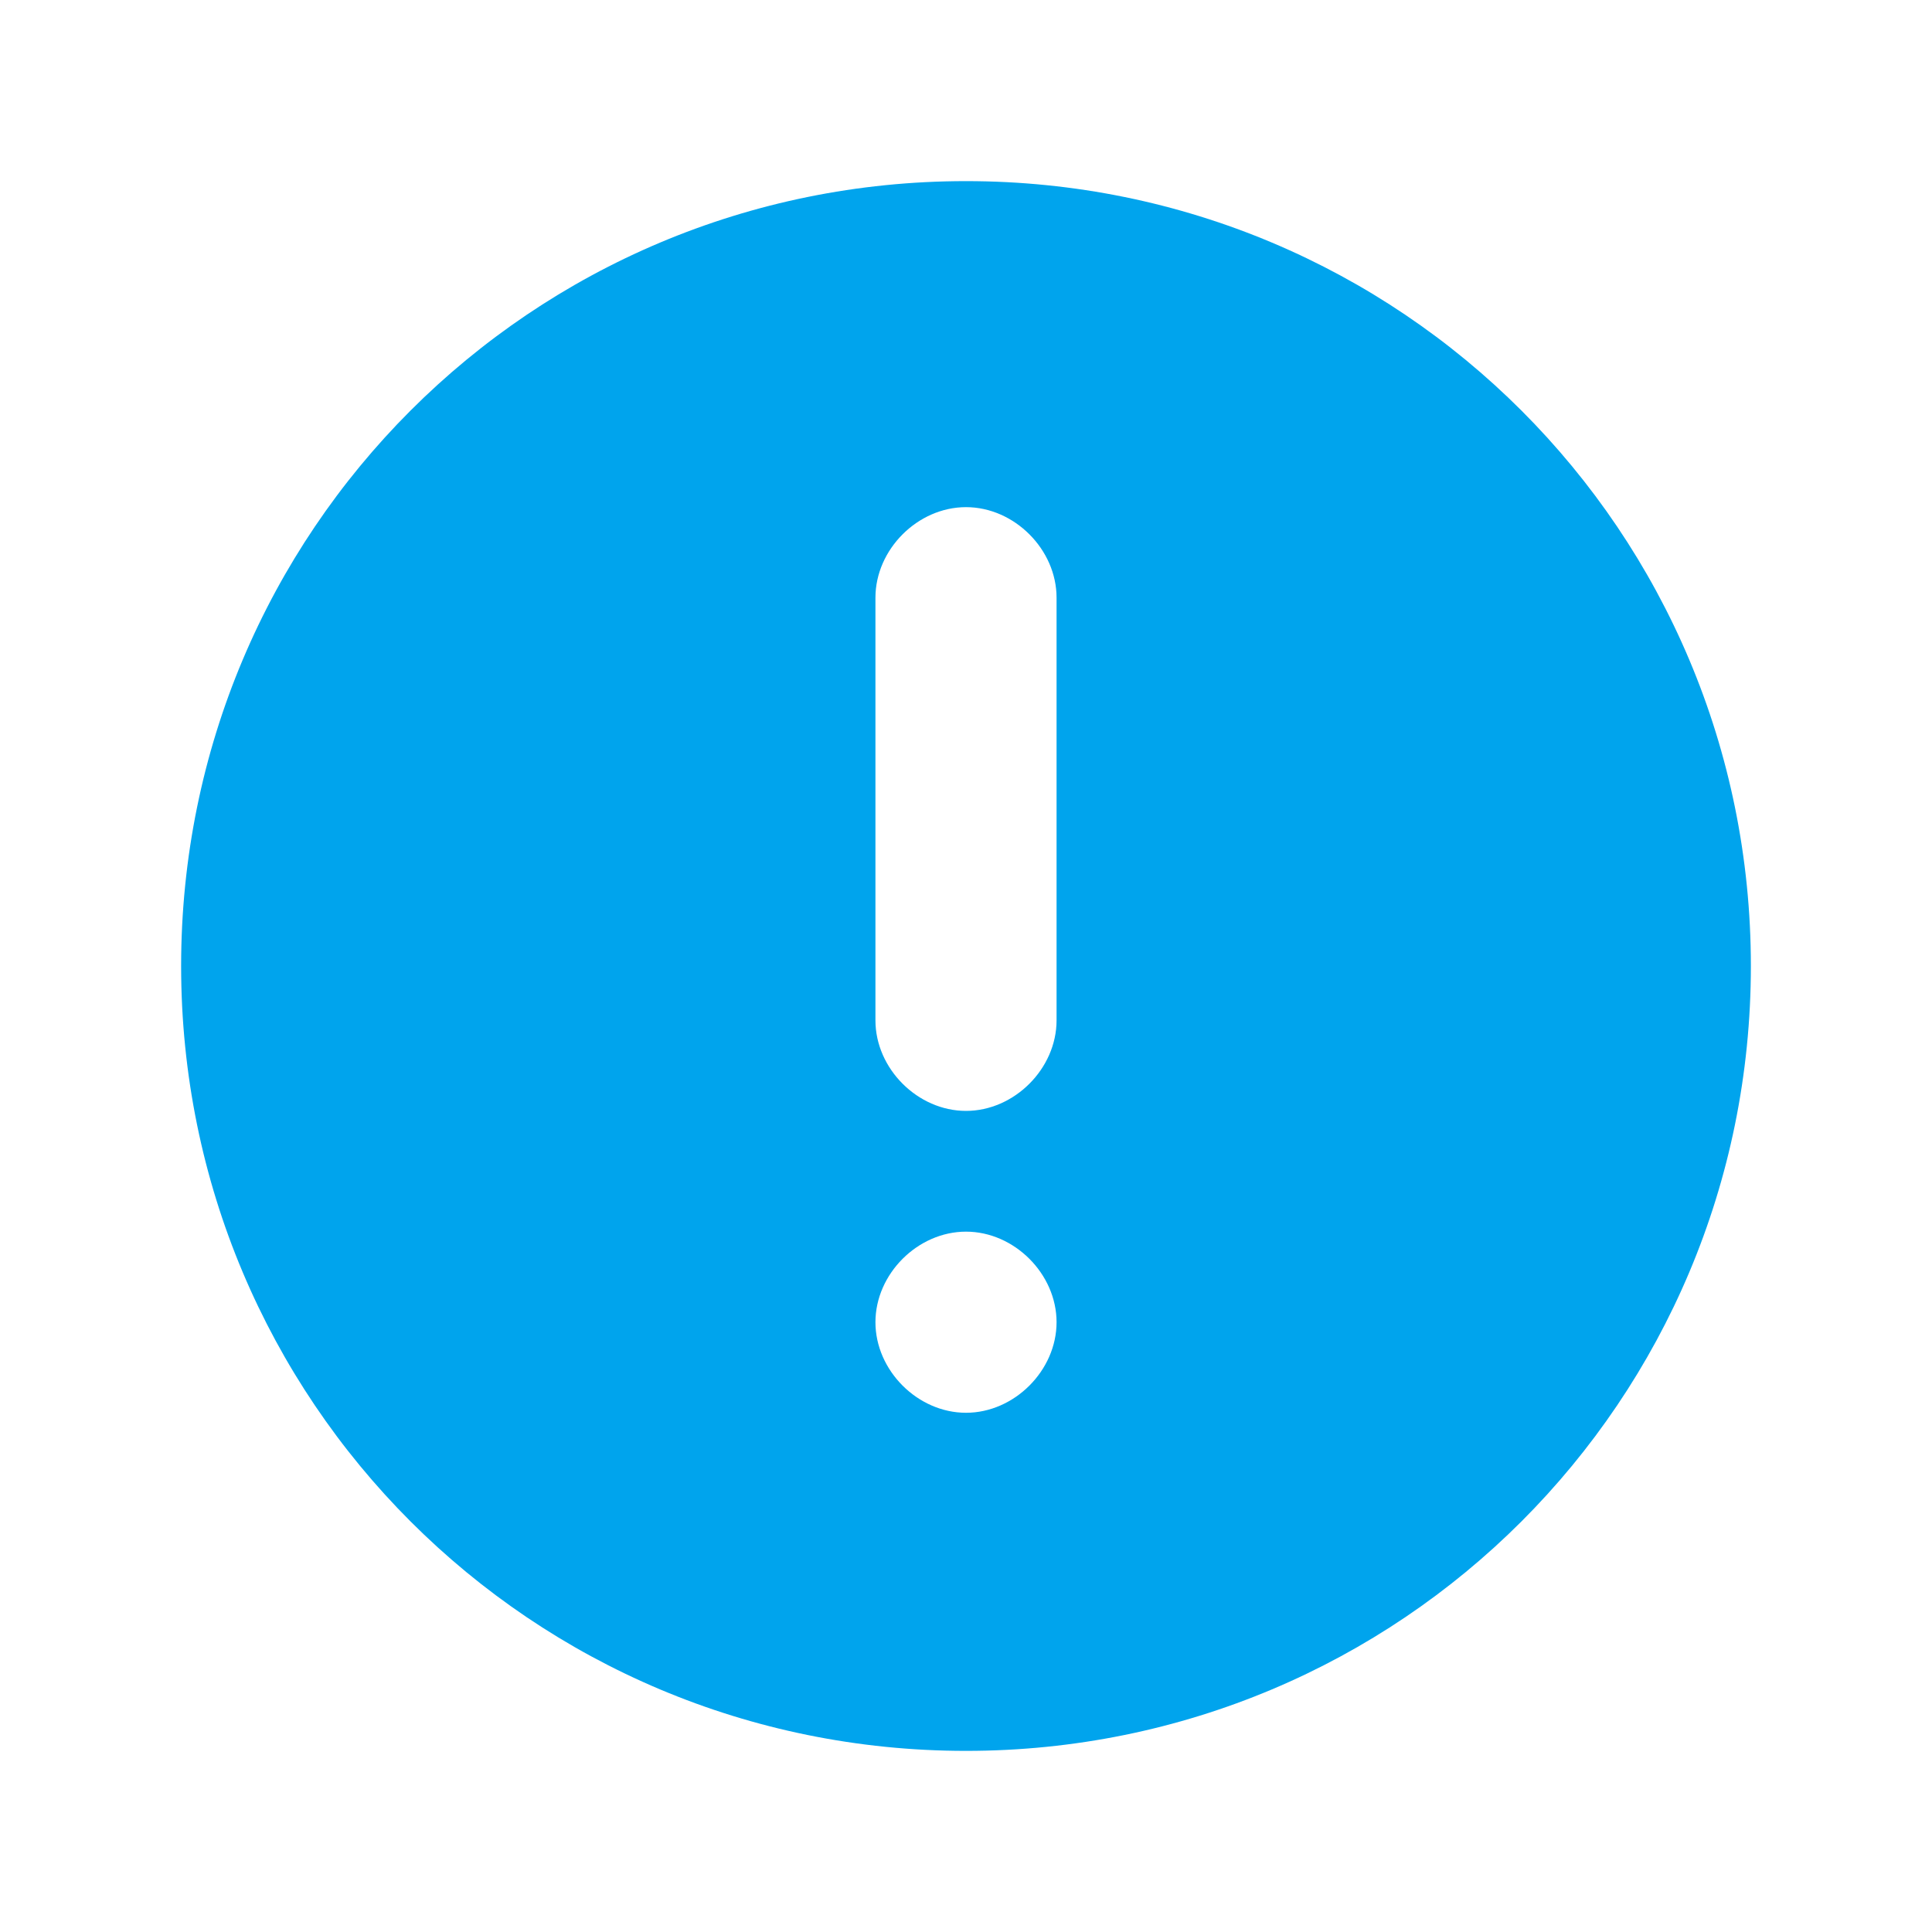
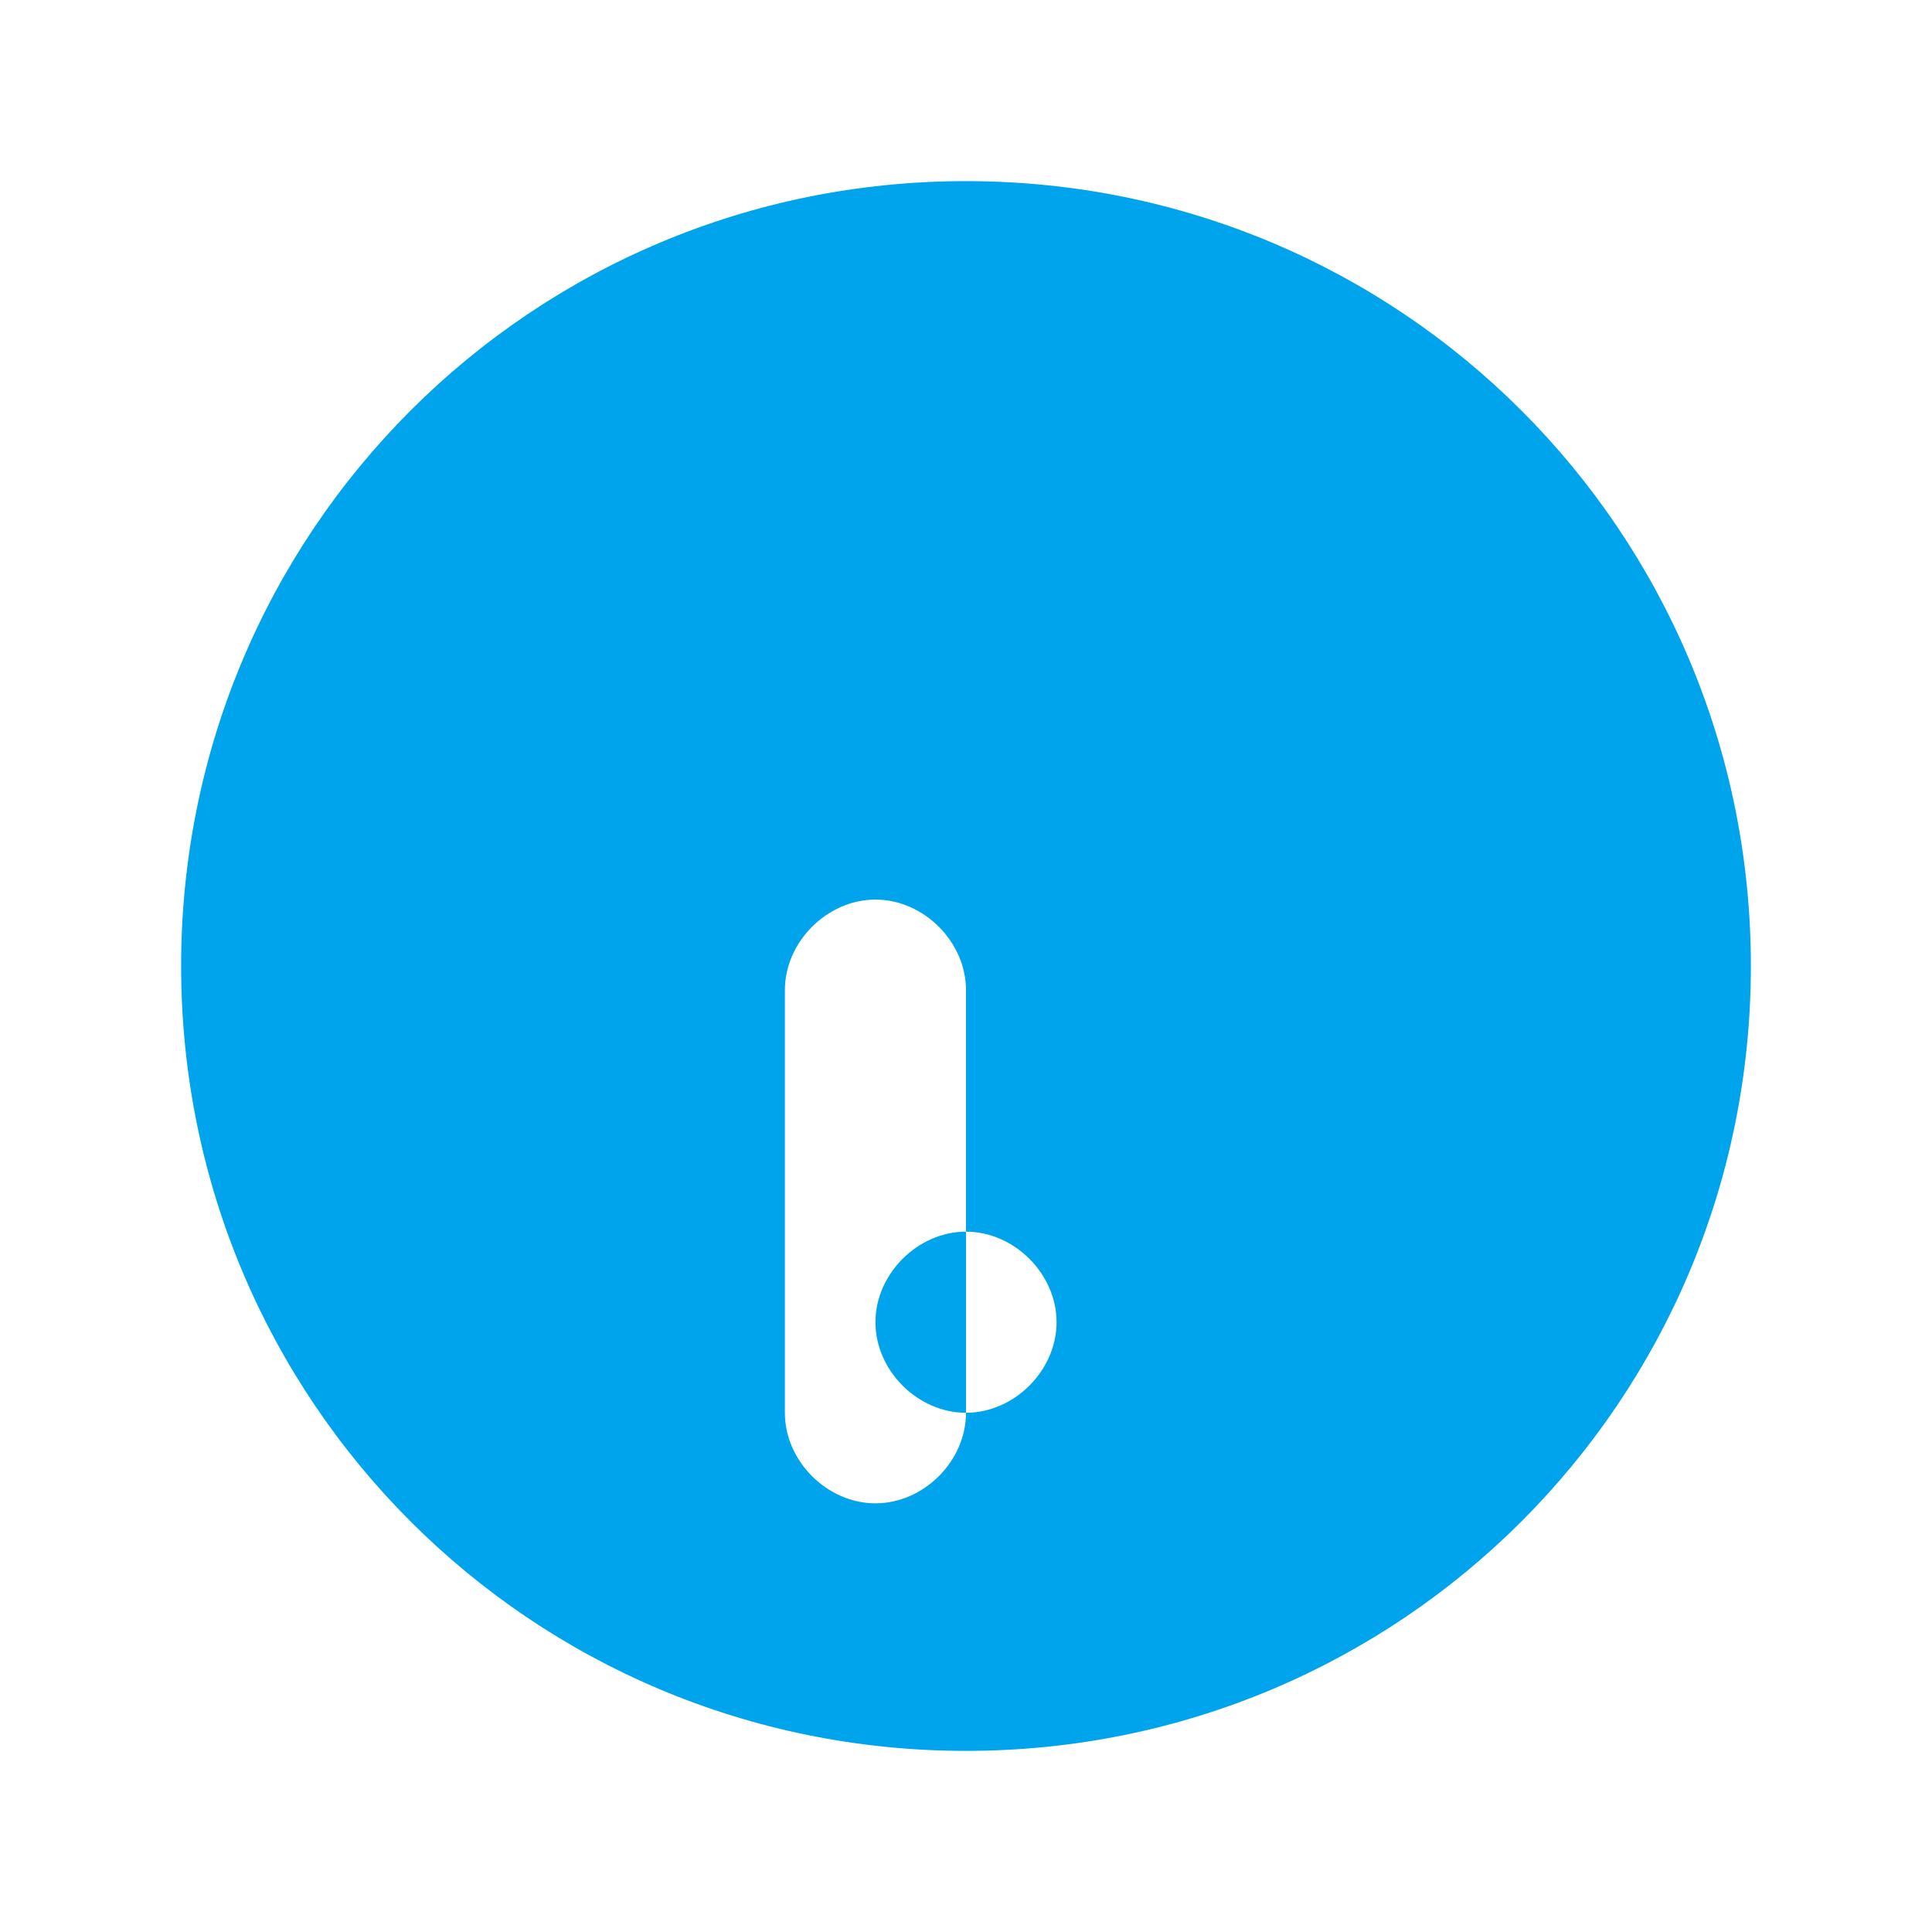
<svg xmlns="http://www.w3.org/2000/svg" version="1.1" id="Layer_1" x="0px" y="0px" viewBox="0 0 32 32" style="enable-background:new 0 0 32 32;" xml:space="preserve">
  <style type="text/css">
	.st0{fill:#00A4ED;}
</style>
-   <path class="st0" d="M16,3C8.8,3,3,8.8,3,16s5.8,13,13,13s13-5.8,13-13S23.2,3,16,3z M16,23.4c-0.8,0-1.5-0.7-1.5-1.5  s0.7-1.5,1.5-1.5c0.8,0,1.5,0.7,1.5,1.5S16.8,23.4,16,23.4z M17.5,16.9c0,0.8-0.7,1.5-1.5,1.5c-0.8,0-1.5-0.7-1.5-1.5v-7  c0-0.8,0.7-1.5,1.5-1.5c0.8,0,1.5,0.7,1.5,1.5V16.9z" />
+   <path class="st0" d="M16,3C8.8,3,3,8.8,3,16s5.8,13,13,13s13-5.8,13-13S23.2,3,16,3z M16,23.4c-0.8,0-1.5-0.7-1.5-1.5  s0.7-1.5,1.5-1.5c0.8,0,1.5,0.7,1.5,1.5S16.8,23.4,16,23.4z c0,0.8-0.7,1.5-1.5,1.5c-0.8,0-1.5-0.7-1.5-1.5v-7  c0-0.8,0.7-1.5,1.5-1.5c0.8,0,1.5,0.7,1.5,1.5V16.9z" />
</svg>